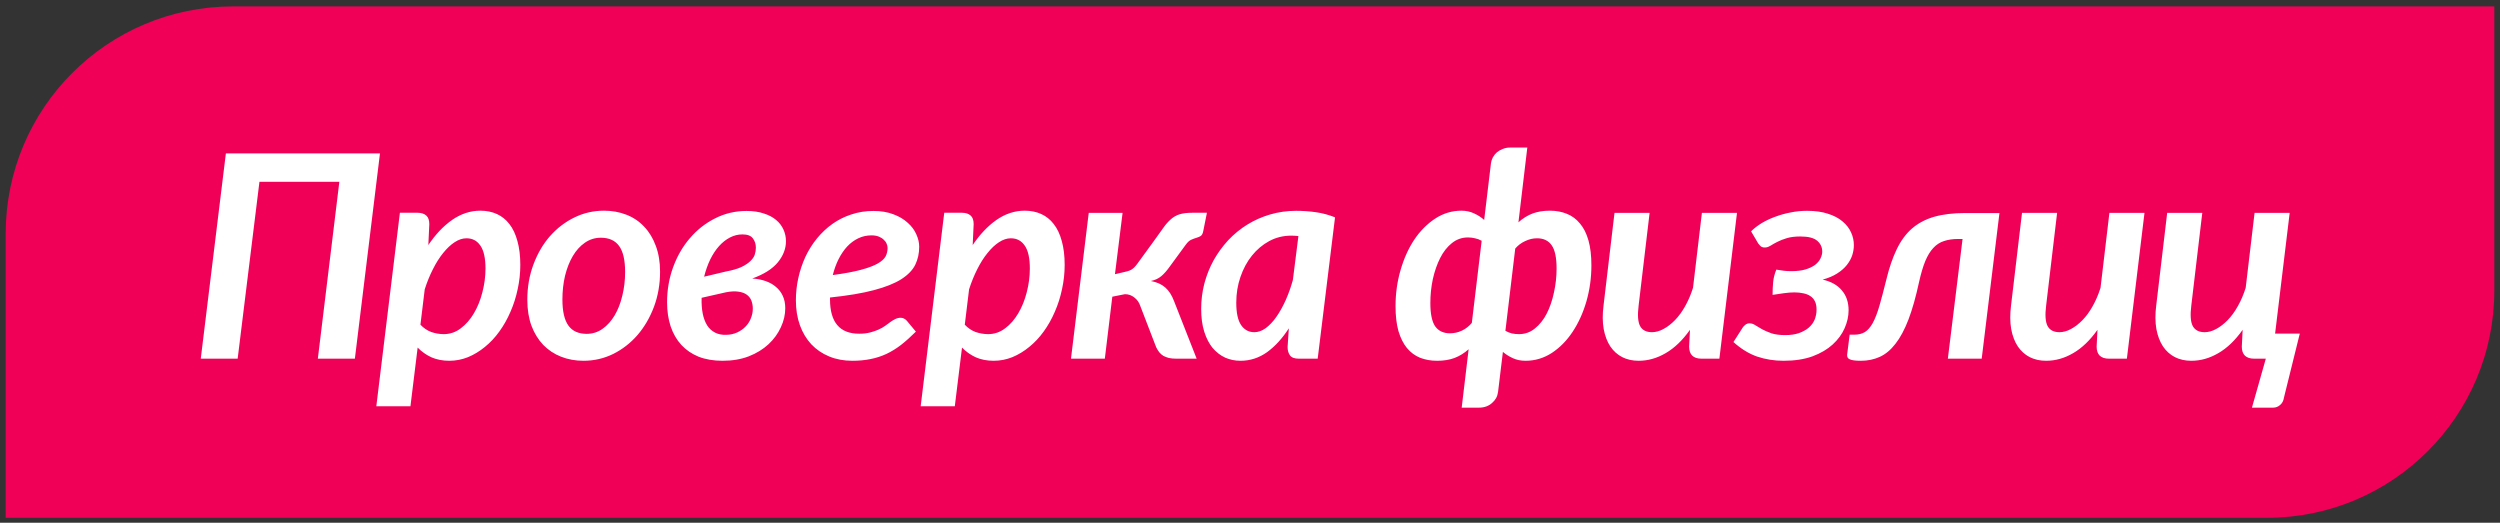
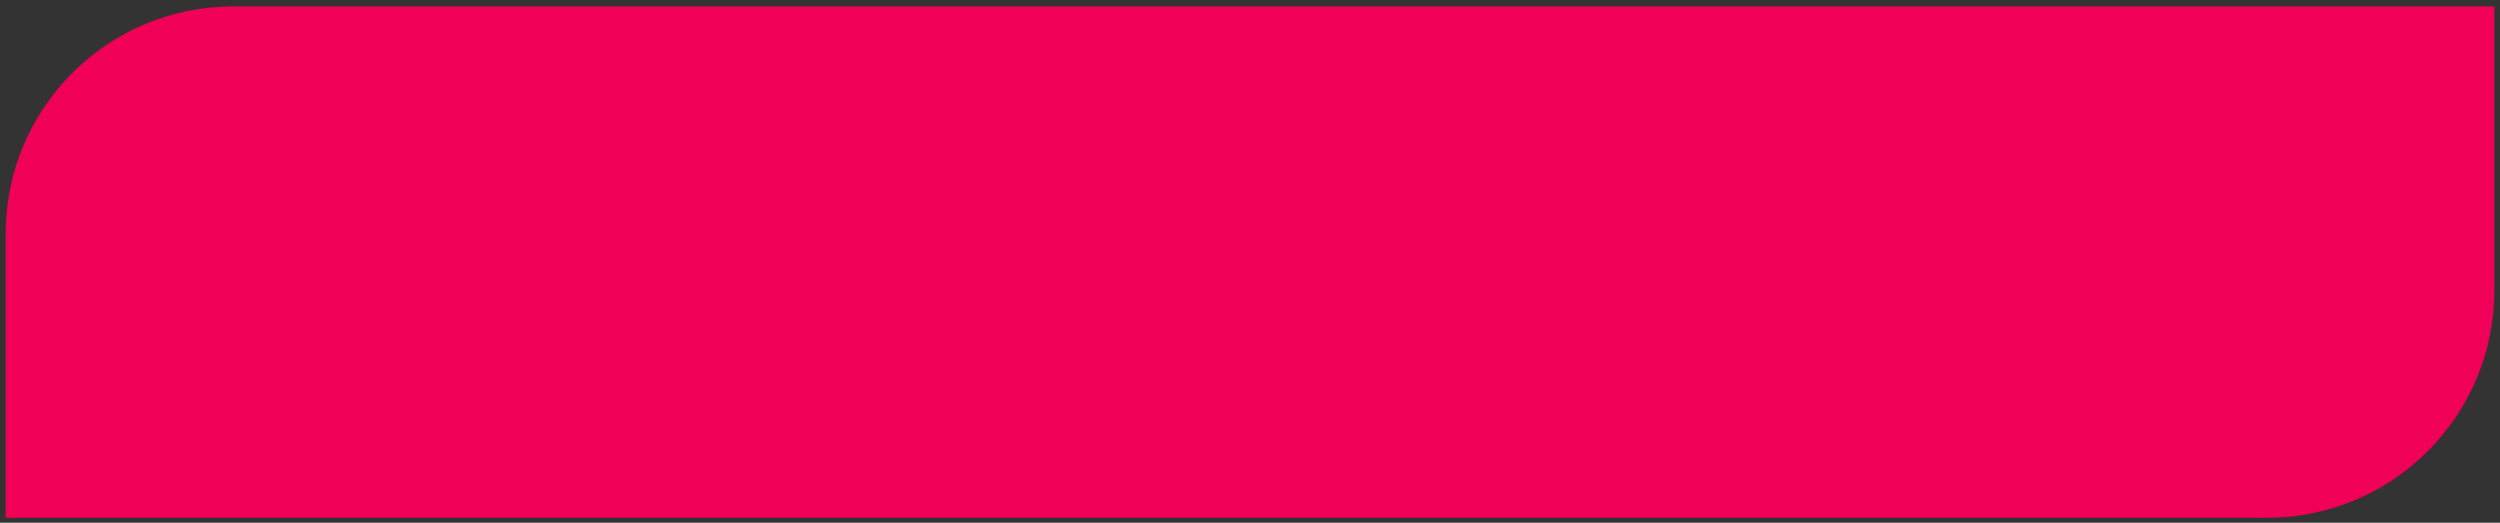
<svg xmlns="http://www.w3.org/2000/svg" width="220" height="46" viewBox="0 0 220 46" fill="none">
  <rect x="0" y="0" width="220" height="46" fill="#333333" stroke="none" />
-   <path d="M0.5 20.564C0.5 9.519 9.454 0.564 20.5 0.564H219.5V25.564C219.5 36.61 210.546 45.565 199.5 45.565H0.5V20.564Z" fill="#F00056" />
-   <path d="M17.667 31.564L19.877 13.498H33.438L31.229 31.564H27.97L29.862 16H22.831L20.914 31.564H17.667ZM33.116 35.752L35.191 18.723H36.753C37.079 18.723 37.331 18.804 37.51 18.967C37.689 19.121 37.779 19.374 37.779 19.724L37.693 21.567C38.312 20.639 39.008 19.903 39.781 19.357C40.562 18.812 41.392 18.54 42.271 18.54C42.808 18.54 43.292 18.637 43.724 18.832C44.155 19.028 44.521 19.321 44.822 19.711C45.132 20.102 45.367 20.599 45.53 21.201C45.701 21.803 45.787 22.507 45.787 23.312C45.787 24.037 45.709 24.749 45.555 25.449C45.408 26.149 45.197 26.812 44.92 27.439C44.651 28.065 44.326 28.643 43.943 29.172C43.569 29.693 43.146 30.144 42.674 30.527C42.21 30.909 41.714 31.21 41.185 31.43C40.656 31.642 40.106 31.748 39.537 31.748C38.951 31.748 38.426 31.646 37.962 31.442C37.506 31.231 37.103 30.946 36.753 30.588L36.119 35.752H33.116ZM36.998 28.574C37.282 28.875 37.604 29.09 37.962 29.221C38.328 29.343 38.69 29.404 39.048 29.404C39.602 29.404 40.102 29.233 40.55 28.891C41.005 28.549 41.392 28.106 41.709 27.561C42.035 27.007 42.283 26.389 42.454 25.705C42.633 25.013 42.723 24.322 42.723 23.63C42.723 22.727 42.576 22.059 42.283 21.628C41.99 21.189 41.579 20.969 41.05 20.969C40.709 20.969 40.363 21.083 40.013 21.311C39.663 21.538 39.325 21.856 38.999 22.263C38.674 22.662 38.373 23.137 38.096 23.691C37.819 24.236 37.579 24.826 37.376 25.461L36.998 28.574ZM46.404 26.377C46.404 25.27 46.583 24.236 46.941 23.276C47.299 22.316 47.783 21.485 48.394 20.786C49.012 20.086 49.728 19.537 50.542 19.138C51.356 18.739 52.227 18.54 53.154 18.54C53.862 18.54 54.517 18.658 55.12 18.894C55.73 19.13 56.251 19.48 56.682 19.943C57.122 20.399 57.463 20.961 57.708 21.628C57.96 22.295 58.086 23.056 58.086 23.911C58.086 25.009 57.907 26.039 57.549 26.999C57.191 27.951 56.706 28.781 56.096 29.489C55.486 30.189 54.774 30.742 53.96 31.149C53.146 31.548 52.275 31.748 51.348 31.748C50.64 31.748 49.984 31.63 49.382 31.394C48.78 31.158 48.255 30.812 47.808 30.356C47.368 29.892 47.022 29.331 46.77 28.671C46.526 28.004 46.404 27.239 46.404 26.377ZM49.492 26.352C49.492 27.394 49.667 28.159 50.017 28.647C50.367 29.135 50.904 29.379 51.628 29.379C52.141 29.379 52.605 29.233 53.02 28.94C53.443 28.639 53.801 28.24 54.094 27.744C54.387 27.247 54.611 26.669 54.766 26.01C54.928 25.351 55.01 24.659 55.01 23.935C55.01 22.893 54.835 22.133 54.485 21.652C54.135 21.164 53.598 20.92 52.873 20.92C52.361 20.92 51.893 21.066 51.47 21.359C51.055 21.644 50.701 22.035 50.408 22.531C50.115 23.028 49.887 23.605 49.724 24.265C49.569 24.924 49.492 25.62 49.492 26.352ZM58.703 26.596C58.703 25.522 58.878 24.501 59.228 23.532C59.578 22.564 60.066 21.713 60.693 20.981C61.319 20.24 62.06 19.654 62.915 19.223C63.769 18.784 64.697 18.564 65.698 18.564C66.276 18.564 66.78 18.637 67.211 18.784C67.651 18.922 68.013 19.113 68.298 19.357C68.583 19.593 68.798 19.874 68.945 20.2C69.091 20.525 69.165 20.867 69.165 21.225C69.165 21.884 68.924 22.507 68.444 23.093C67.964 23.671 67.216 24.143 66.198 24.509C66.613 24.533 67 24.606 67.358 24.729C67.716 24.851 68.021 25.021 68.273 25.241C68.534 25.453 68.737 25.717 68.884 26.035C69.03 26.352 69.103 26.714 69.103 27.121C69.103 27.691 68.973 28.252 68.713 28.806C68.461 29.359 68.099 29.855 67.626 30.295C67.154 30.734 66.577 31.088 65.893 31.357C65.218 31.617 64.449 31.748 63.586 31.748C62.797 31.748 62.097 31.63 61.486 31.394C60.884 31.149 60.376 30.803 59.96 30.356C59.545 29.9 59.232 29.359 59.02 28.732C58.809 28.098 58.703 27.386 58.703 26.596ZM61.743 26.206C61.726 26.718 61.759 27.182 61.84 27.597C61.922 28.004 62.052 28.35 62.231 28.635C62.41 28.912 62.642 29.123 62.927 29.27C63.212 29.416 63.545 29.481 63.928 29.465C64.269 29.457 64.583 29.387 64.868 29.257C65.153 29.127 65.397 28.956 65.6 28.745C65.812 28.533 65.97 28.289 66.076 28.012C66.19 27.735 66.247 27.451 66.247 27.158C66.247 26.905 66.206 26.674 66.125 26.462C66.044 26.25 65.909 26.075 65.722 25.937C65.535 25.799 65.291 25.709 64.99 25.669C64.697 25.62 64.335 25.636 63.903 25.717L61.743 26.206ZM61.962 24.35L63.855 23.898C64.424 23.793 64.88 23.662 65.222 23.508C65.564 23.345 65.832 23.17 66.027 22.983C66.223 22.796 66.353 22.605 66.418 22.409C66.483 22.206 66.516 22.002 66.516 21.799C66.516 21.473 66.426 21.197 66.247 20.969C66.076 20.741 65.771 20.627 65.332 20.627C64.957 20.627 64.595 20.716 64.245 20.895C63.895 21.075 63.574 21.327 63.281 21.652C62.988 21.978 62.727 22.373 62.499 22.836C62.28 23.292 62.101 23.797 61.962 24.35ZM70.038 26.425C70.038 25.75 70.111 25.087 70.258 24.436C70.404 23.785 70.612 23.17 70.88 22.592C71.157 22.006 71.495 21.469 71.894 20.981C72.3 20.485 72.756 20.057 73.261 19.699C73.765 19.341 74.319 19.064 74.921 18.869C75.523 18.666 76.17 18.564 76.862 18.564C77.529 18.564 78.115 18.662 78.62 18.857C79.124 19.044 79.543 19.292 79.877 19.602C80.219 19.903 80.471 20.24 80.634 20.615C80.805 20.989 80.89 21.355 80.89 21.713C80.89 22.291 80.776 22.816 80.548 23.288C80.32 23.76 79.909 24.187 79.315 24.57C78.721 24.944 77.916 25.266 76.898 25.534C75.889 25.803 74.603 26.018 73.041 26.181V26.34C73.041 28.358 73.895 29.367 75.605 29.367C75.971 29.367 76.292 29.331 76.569 29.257C76.854 29.184 77.102 29.099 77.314 29.001C77.533 28.903 77.728 28.794 77.899 28.671C78.07 28.541 78.225 28.427 78.363 28.33C78.51 28.224 78.652 28.138 78.79 28.073C78.937 28 79.096 27.963 79.267 27.963C79.364 27.963 79.462 27.988 79.56 28.037C79.657 28.085 79.743 28.155 79.816 28.244L80.597 29.184C80.158 29.623 79.726 30.01 79.303 30.344C78.88 30.669 78.445 30.938 77.997 31.149C77.558 31.353 77.09 31.503 76.593 31.601C76.105 31.699 75.576 31.748 75.006 31.748C74.258 31.748 73.578 31.621 72.968 31.369C72.357 31.117 71.832 30.759 71.393 30.295C70.962 29.831 70.628 29.274 70.392 28.623C70.156 27.963 70.038 27.231 70.038 26.425ZM73.285 24.204C74.319 24.065 75.149 23.911 75.775 23.74C76.41 23.569 76.898 23.386 77.24 23.19C77.59 22.987 77.822 22.775 77.936 22.556C78.05 22.328 78.107 22.084 78.107 21.823C78.107 21.701 78.079 21.575 78.022 21.445C77.965 21.306 77.879 21.189 77.765 21.091C77.659 20.985 77.517 20.895 77.338 20.822C77.159 20.749 76.943 20.712 76.691 20.712C76.276 20.712 75.889 20.798 75.531 20.969C75.173 21.14 74.848 21.38 74.555 21.689C74.27 21.998 74.018 22.369 73.798 22.8C73.586 23.223 73.415 23.691 73.285 24.204ZM81.019 35.752L83.094 18.723H84.657C84.982 18.723 85.234 18.804 85.414 18.967C85.593 19.121 85.682 19.374 85.682 19.724L85.597 21.567C86.215 20.639 86.911 19.903 87.684 19.357C88.465 18.812 89.295 18.54 90.174 18.54C90.711 18.54 91.196 18.637 91.627 18.832C92.058 19.028 92.424 19.321 92.726 19.711C93.035 20.102 93.271 20.599 93.434 21.201C93.605 21.803 93.69 22.507 93.69 23.312C93.69 24.037 93.613 24.749 93.458 25.449C93.311 26.149 93.1 26.812 92.823 27.439C92.555 28.065 92.229 28.643 91.847 29.172C91.472 29.693 91.049 30.144 90.577 30.527C90.113 30.909 89.617 31.21 89.088 31.43C88.559 31.642 88.01 31.748 87.44 31.748C86.854 31.748 86.329 31.646 85.865 31.442C85.409 31.231 85.007 30.946 84.657 30.588L84.022 35.752H81.019ZM84.901 28.574C85.186 28.875 85.507 29.09 85.865 29.221C86.231 29.343 86.594 29.404 86.952 29.404C87.505 29.404 88.005 29.233 88.453 28.891C88.909 28.549 89.295 28.106 89.613 27.561C89.938 27.007 90.186 26.389 90.357 25.705C90.537 25.013 90.626 24.322 90.626 23.63C90.626 22.727 90.48 22.059 90.186 21.628C89.894 21.189 89.483 20.969 88.954 20.969C88.612 20.969 88.266 21.083 87.916 21.311C87.566 21.538 87.228 21.856 86.903 22.263C86.577 22.662 86.276 23.137 85.999 23.691C85.723 24.236 85.483 24.826 85.279 25.461L84.901 28.574ZM94.246 31.564L95.809 18.735H98.787L98.116 24.13L98.848 23.959C99.003 23.927 99.137 23.894 99.251 23.862C99.373 23.821 99.479 23.776 99.568 23.727C99.658 23.671 99.743 23.601 99.825 23.52C99.906 23.439 99.992 23.337 100.081 23.215L101.521 21.237C101.847 20.782 102.124 20.395 102.352 20.078C102.579 19.752 102.807 19.492 103.035 19.296C103.263 19.093 103.519 18.947 103.804 18.857C104.097 18.767 104.467 18.723 104.915 18.723H106.209L105.892 20.31C105.851 20.537 105.778 20.688 105.672 20.761C105.574 20.826 105.452 20.879 105.306 20.92C105.167 20.961 105.013 21.018 104.842 21.091C104.679 21.156 104.512 21.306 104.341 21.543L102.938 23.459C102.685 23.817 102.437 24.098 102.193 24.301C101.957 24.505 101.652 24.647 101.277 24.729C101.806 24.826 102.229 25.017 102.547 25.302C102.864 25.579 103.121 25.978 103.316 26.498L105.306 31.564H103.548C103.279 31.564 103.051 31.544 102.864 31.503C102.677 31.455 102.51 31.39 102.364 31.308C102.225 31.219 102.107 31.113 102.01 30.991C101.912 30.869 101.823 30.722 101.741 30.551L100.35 26.938C100.252 26.629 100.077 26.377 99.825 26.181C99.581 25.986 99.304 25.888 98.995 25.888L97.884 26.108L97.225 31.564H94.246ZM105.703 27.182C105.703 26.417 105.797 25.672 105.984 24.948C106.179 24.216 106.452 23.532 106.802 22.898C107.16 22.263 107.587 21.677 108.083 21.14C108.588 20.602 109.15 20.143 109.768 19.76C110.387 19.378 111.058 19.081 111.782 18.869C112.507 18.658 113.267 18.552 114.065 18.552C114.643 18.552 115.221 18.592 115.798 18.674C116.376 18.755 116.938 18.906 117.483 19.125L115.957 31.564H114.309C113.918 31.564 113.654 31.467 113.516 31.271C113.377 31.076 113.308 30.832 113.308 30.539L113.418 28.891C112.848 29.778 112.209 30.478 111.501 30.991C110.793 31.495 110.012 31.748 109.158 31.748C108.678 31.748 108.226 31.654 107.803 31.467C107.388 31.271 107.021 30.987 106.704 30.612C106.395 30.23 106.151 29.754 105.972 29.184C105.793 28.614 105.703 27.947 105.703 27.182ZM108.792 26.633C108.792 27.536 108.934 28.195 109.219 28.61C109.504 29.025 109.89 29.233 110.378 29.233C110.72 29.233 111.054 29.115 111.379 28.879C111.713 28.635 112.022 28.309 112.307 27.902C112.6 27.487 112.873 27.003 113.125 26.45C113.377 25.888 113.593 25.286 113.772 24.643L114.26 20.773C114.032 20.749 113.821 20.737 113.625 20.737C112.934 20.737 112.291 20.895 111.697 21.213C111.111 21.53 110.602 21.957 110.171 22.495C109.74 23.032 109.402 23.658 109.158 24.375C108.914 25.082 108.792 25.835 108.792 26.633ZM122.807 26.938C122.807 25.839 122.953 24.785 123.246 23.776C123.539 22.759 123.942 21.864 124.455 21.091C124.975 20.318 125.59 19.699 126.298 19.235C127.006 18.771 127.775 18.54 128.605 18.54C129.02 18.54 129.394 18.621 129.728 18.784C130.07 18.938 130.363 19.13 130.607 19.357L131.205 14.365C131.229 14.178 131.286 14.003 131.376 13.84C131.474 13.669 131.592 13.523 131.73 13.4C131.876 13.278 132.047 13.181 132.243 13.107C132.438 13.026 132.65 12.985 132.877 12.985H134.403L133.622 19.565C133.996 19.223 134.403 18.967 134.843 18.796C135.29 18.625 135.807 18.54 136.393 18.54C136.946 18.54 137.447 18.633 137.895 18.82C138.342 18.999 138.725 19.284 139.042 19.675C139.368 20.057 139.616 20.554 139.787 21.164C139.958 21.774 140.043 22.503 140.043 23.349C140.043 24.448 139.896 25.506 139.604 26.523C139.311 27.532 138.904 28.427 138.383 29.209C137.87 29.982 137.26 30.6 136.552 31.064C135.844 31.52 135.075 31.748 134.245 31.748C133.83 31.748 133.455 31.67 133.122 31.516C132.788 31.361 132.499 31.178 132.255 30.966L131.828 34.494C131.803 34.69 131.746 34.868 131.657 35.031C131.567 35.194 131.449 35.336 131.303 35.459C131.164 35.589 130.998 35.69 130.802 35.764C130.607 35.837 130.391 35.873 130.155 35.873H128.629L129.24 30.734C128.857 31.076 128.442 31.332 127.995 31.503C127.555 31.666 127.047 31.748 126.469 31.748C125.915 31.748 125.411 31.658 124.955 31.479C124.507 31.292 124.125 31.007 123.808 30.625C123.49 30.234 123.242 29.738 123.063 29.135C122.892 28.525 122.807 27.793 122.807 26.938ZM125.871 26.669C125.871 27.622 126.013 28.305 126.298 28.72C126.591 29.127 127.026 29.331 127.604 29.331C127.954 29.331 128.3 29.253 128.642 29.099C128.983 28.936 129.276 28.708 129.521 28.415L130.387 21.189C130.2 21.083 130.005 21.009 129.801 20.969C129.606 20.92 129.398 20.895 129.179 20.895C128.65 20.895 128.178 21.062 127.763 21.396C127.356 21.721 127.014 22.157 126.737 22.702C126.461 23.247 126.245 23.866 126.09 24.558C125.944 25.249 125.871 25.953 125.871 26.669ZM132.475 29.111C132.662 29.217 132.853 29.294 133.048 29.343C133.244 29.384 133.451 29.404 133.671 29.404C134.2 29.404 134.668 29.237 135.075 28.903C135.49 28.57 135.836 28.134 136.112 27.597C136.389 27.052 136.601 26.433 136.747 25.742C136.902 25.05 136.979 24.346 136.979 23.63C136.979 22.678 136.837 21.998 136.552 21.591C136.267 21.176 135.836 20.969 135.258 20.969C134.908 20.969 134.562 21.05 134.22 21.213C133.878 21.367 133.585 21.587 133.341 21.872L132.475 29.111ZM141.112 26.877L142.076 18.735H145.165L144.2 26.877C144.094 27.715 144.135 28.317 144.322 28.684C144.518 29.05 144.868 29.233 145.372 29.233C145.706 29.233 146.043 29.139 146.385 28.952C146.735 28.765 147.073 28.505 147.398 28.171C147.724 27.837 148.021 27.43 148.29 26.95C148.566 26.462 148.798 25.921 148.985 25.327L149.767 18.735H152.855L151.305 31.564H149.742C149.01 31.564 148.644 31.21 148.644 30.502L148.717 29.025C148.066 29.945 147.354 30.629 146.581 31.076C145.816 31.524 145.022 31.748 144.2 31.748C143.663 31.748 143.183 31.642 142.76 31.43C142.337 31.21 141.987 30.897 141.71 30.49C141.433 30.075 141.238 29.562 141.124 28.952C141.018 28.342 141.014 27.65 141.112 26.877ZM152.544 30.1L153.338 28.855C153.395 28.757 153.476 28.667 153.582 28.586C153.696 28.496 153.818 28.452 153.948 28.452C154.135 28.452 154.31 28.509 154.473 28.623C154.644 28.728 154.843 28.846 155.071 28.977C155.299 29.099 155.572 29.217 155.889 29.331C156.215 29.436 156.622 29.489 157.11 29.489C157.557 29.489 157.952 29.432 158.294 29.318C158.636 29.196 158.925 29.038 159.161 28.842C159.397 28.639 159.572 28.403 159.686 28.134C159.799 27.858 159.856 27.561 159.856 27.243C159.856 26.958 159.812 26.722 159.722 26.535C159.633 26.34 159.502 26.185 159.332 26.071C159.161 25.949 158.953 25.864 158.709 25.815C158.465 25.758 158.196 25.73 157.903 25.73C157.643 25.73 157.334 25.754 156.976 25.803C156.626 25.852 156.296 25.9 155.987 25.949C155.987 25.567 156.003 25.197 156.036 24.838C156.068 24.472 156.162 24.102 156.316 23.727C156.544 23.76 156.764 23.793 156.976 23.825C157.187 23.85 157.407 23.862 157.635 23.862C158.115 23.862 158.526 23.813 158.868 23.715C159.218 23.61 159.502 23.475 159.722 23.312C159.942 23.142 160.101 22.954 160.198 22.751C160.304 22.539 160.357 22.336 160.357 22.141C160.357 21.758 160.21 21.441 159.917 21.189C159.625 20.936 159.128 20.81 158.428 20.81C157.964 20.81 157.57 20.859 157.244 20.956C156.919 21.054 156.638 21.164 156.402 21.286C156.174 21.4 155.979 21.51 155.816 21.616C155.661 21.713 155.519 21.766 155.389 21.774C155.258 21.791 155.145 21.779 155.047 21.738C154.957 21.697 154.852 21.595 154.729 21.433L154.095 20.358C154.355 20.098 154.664 19.858 155.022 19.638C155.389 19.419 155.783 19.231 156.207 19.077C156.638 18.914 157.09 18.788 157.562 18.698C158.034 18.601 158.522 18.552 159.026 18.552C159.734 18.552 160.345 18.637 160.857 18.808C161.378 18.971 161.806 19.195 162.139 19.48C162.481 19.764 162.733 20.09 162.896 20.456C163.059 20.814 163.14 21.184 163.14 21.567C163.14 21.868 163.091 22.169 162.994 22.47C162.896 22.763 162.737 23.048 162.518 23.325C162.298 23.601 162.013 23.85 161.663 24.069C161.321 24.289 160.898 24.468 160.394 24.606C161.126 24.769 161.688 25.082 162.078 25.546C162.477 26.01 162.676 26.596 162.676 27.304C162.676 27.833 162.558 28.362 162.322 28.891C162.094 29.412 161.744 29.888 161.272 30.319C160.809 30.742 160.219 31.088 159.502 31.357C158.786 31.617 157.936 31.748 156.951 31.748C156.137 31.748 155.364 31.625 154.632 31.381C153.908 31.129 153.212 30.702 152.544 30.1ZM162.549 31.198L162.769 29.453H163.159C163.534 29.453 163.851 29.375 164.111 29.221C164.372 29.058 164.604 28.789 164.807 28.415C165.011 28.041 165.202 27.548 165.381 26.938C165.56 26.32 165.763 25.55 165.991 24.631C166.243 23.581 166.549 22.686 166.907 21.945C167.265 21.197 167.712 20.586 168.25 20.114C168.795 19.642 169.446 19.296 170.203 19.077C170.968 18.857 171.883 18.747 172.949 18.747H175.952L174.39 31.564H171.411L172.705 21.03H172.327C171.847 21.03 171.427 21.091 171.069 21.213C170.711 21.327 170.398 21.53 170.129 21.823C169.861 22.108 169.625 22.495 169.421 22.983C169.226 23.463 169.047 24.065 168.884 24.79C168.599 26.116 168.286 27.227 167.944 28.122C167.603 29.009 167.22 29.721 166.797 30.258C166.382 30.795 165.922 31.178 165.417 31.406C164.913 31.634 164.36 31.748 163.757 31.748C163.293 31.748 162.972 31.707 162.793 31.625C162.606 31.552 162.524 31.41 162.549 31.198ZM176.972 26.877L177.937 18.735H181.025L180.061 26.877C179.955 27.715 179.995 28.317 180.183 28.684C180.378 29.05 180.728 29.233 181.232 29.233C181.566 29.233 181.904 29.139 182.246 28.952C182.596 28.765 182.933 28.505 183.259 28.171C183.584 27.837 183.881 27.43 184.15 26.95C184.427 26.462 184.659 25.921 184.846 25.327L185.627 18.735H188.715L187.165 31.564H185.603C184.87 31.564 184.504 31.21 184.504 30.502L184.577 29.025C183.926 29.945 183.214 30.629 182.441 31.076C181.676 31.524 180.882 31.748 180.061 31.748C179.523 31.748 179.043 31.642 178.62 31.43C178.197 31.21 177.847 30.897 177.57 30.49C177.294 30.075 177.098 29.562 176.984 28.952C176.879 28.342 176.875 27.65 176.972 26.877ZM189.748 26.877L190.712 18.735H193.8L192.836 26.877C192.73 27.715 192.771 28.317 192.958 28.684C193.153 29.05 193.503 29.233 194.008 29.233C194.341 29.233 194.679 29.139 195.021 28.952C195.371 28.765 195.709 28.505 196.034 28.171C196.36 27.837 196.657 27.43 196.925 26.95C197.202 26.462 197.434 25.921 197.621 25.327L198.402 18.735H201.491L200.209 29.355H202.382L200.99 34.982C200.95 35.259 200.84 35.475 200.661 35.629C200.482 35.792 200.274 35.873 200.038 35.873H198.17L199.391 31.564H198.378C197.646 31.564 197.279 31.21 197.279 30.502L197.353 29.025C196.701 29.945 195.989 30.629 195.216 31.076C194.451 31.524 193.658 31.748 192.836 31.748C192.299 31.748 191.819 31.642 191.396 31.43C190.972 31.21 190.622 30.897 190.346 30.49C190.069 30.075 189.874 29.562 189.76 28.952C189.654 28.342 189.65 27.65 189.748 26.877Z" fill="white" />
+   <path d="M0.5 20.564C0.5 9.519 9.454 0.564 20.5 0.564H219.5V25.564C219.5 36.61 210.546 45.565 199.5 45.565H0.5Z" fill="#F00056" />
</svg>